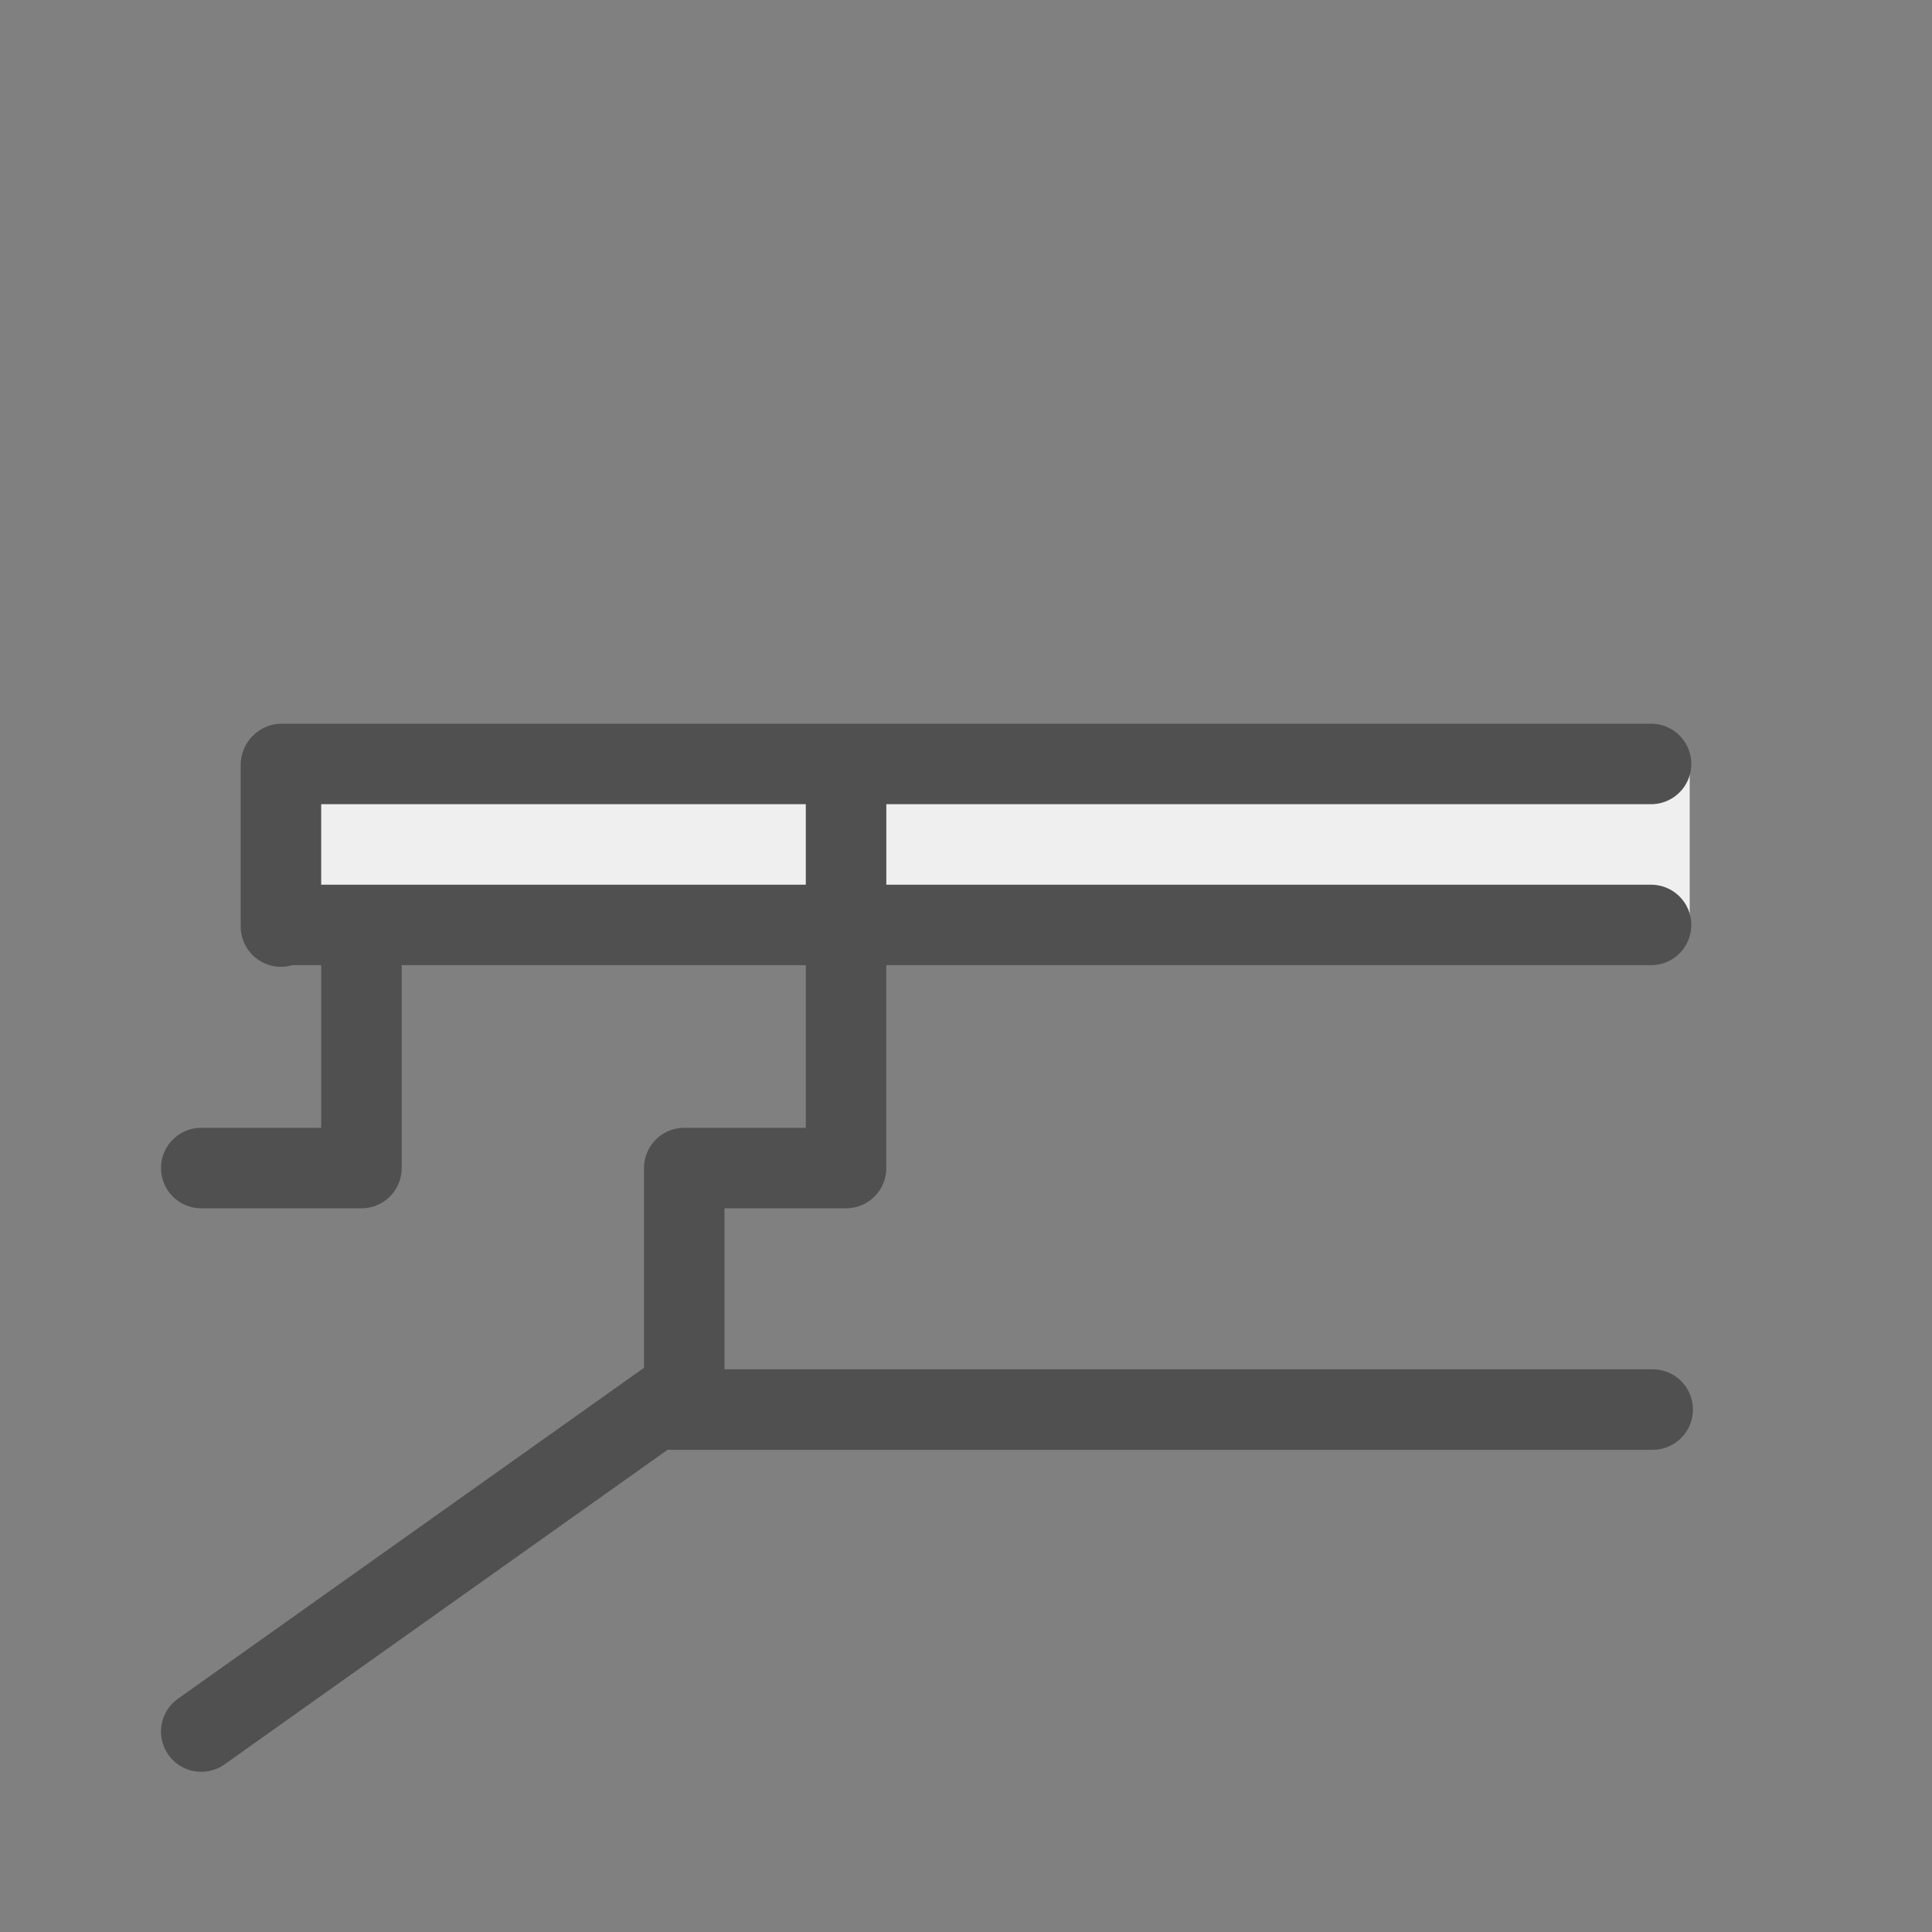
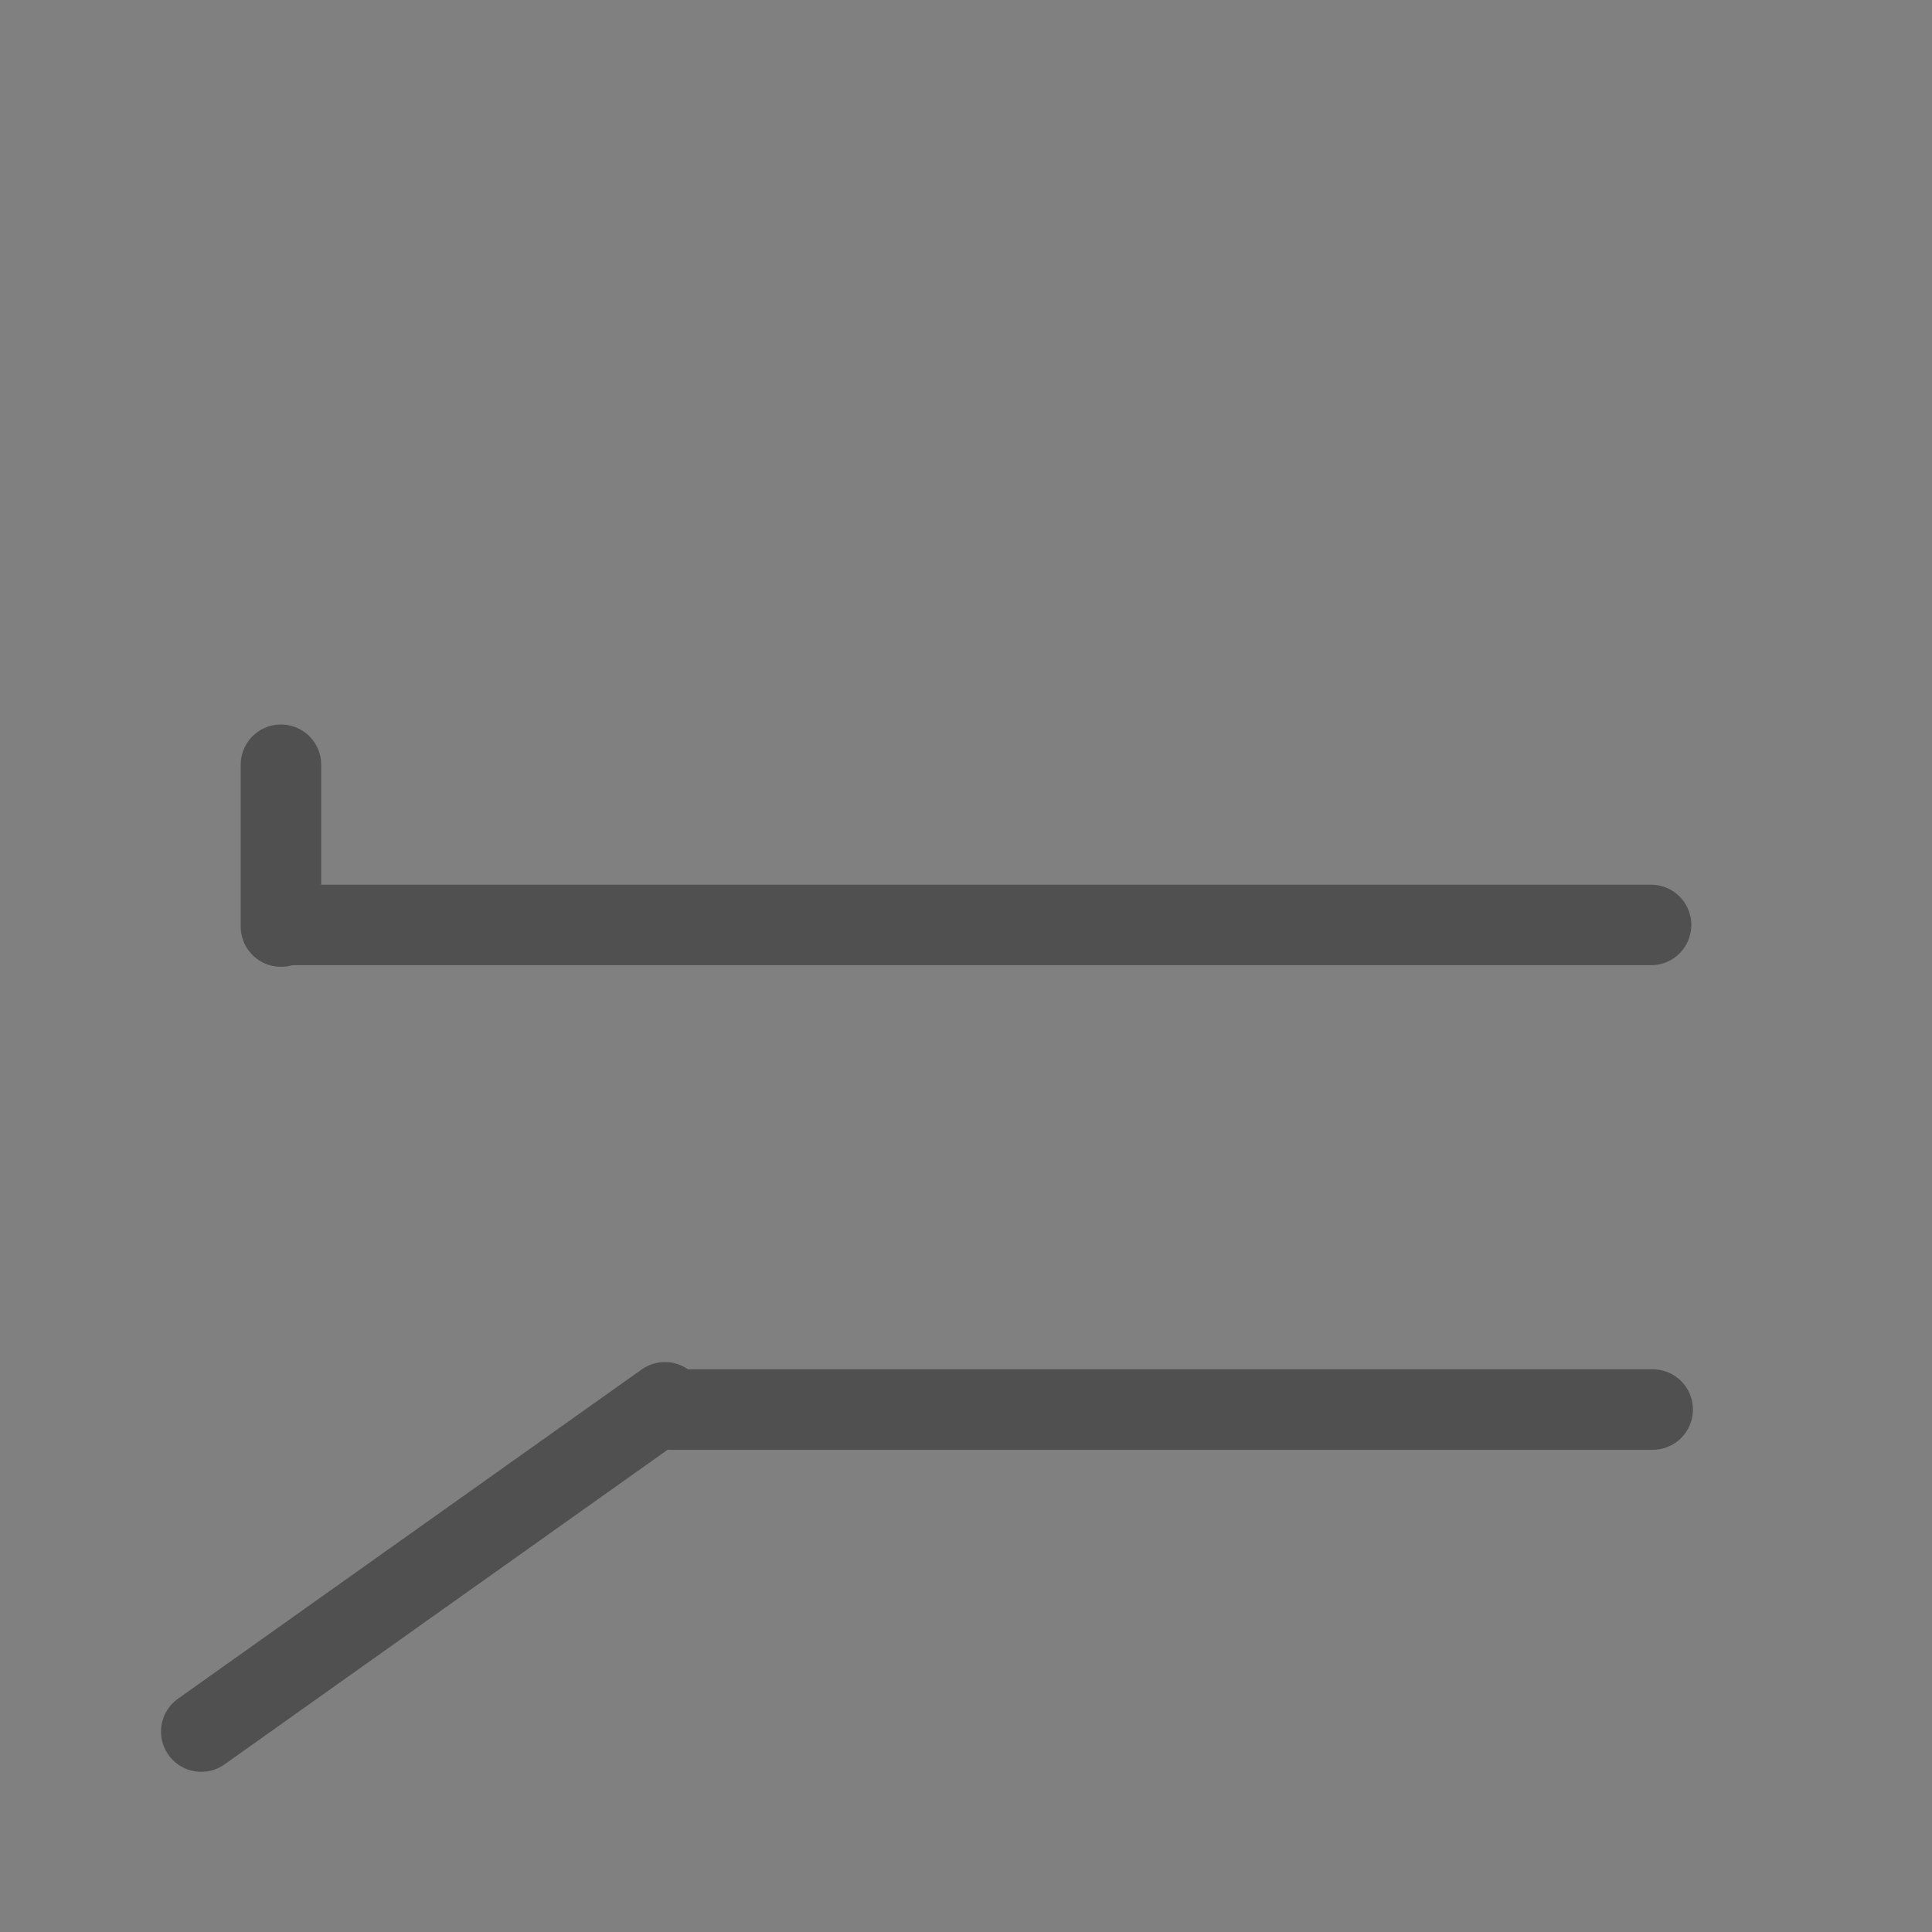
<svg xmlns="http://www.w3.org/2000/svg" id="icon" viewBox="0 0 24 24">
  <rect x="0" y="0" width="24" height="24" fill="#808080" stroke="none" />
  <defs>
    <style>.cls-1{fill:#efefef;}.cls-2{fill:none;stroke:#505050;stroke-linecap:round;stroke-linejoin:round;}</style>
  </defs>
-   <rect class="cls-1" x="3.04" y="9.51" width="17.95" height="1.99" />
  <line class="cls-2" x1="3.49" y1="9.5" x2="3.49" y2="11.51" />
-   <line class="cls-2" x1="3.5" y1="9.49" x2="20.51" y2="9.49" />
  <line class="cls-2" x1="3.5" y1="11.49" x2="20.51" y2="11.49" />
  <line class="cls-2" x1="2.5" y1="21.51" x2="8.26" y2="17.42" />
-   <polyline class="cls-2" points="4.49 11.51 4.49 14.51 2.5 14.51" />
  <line class="cls-2" x1="8.33" y1="17.51" x2="20.53" y2="17.51" />
-   <polyline class="cls-2" points="10.51 9.5 10.51 14.51 8.5 14.51 8.5 17.38" />
</svg>